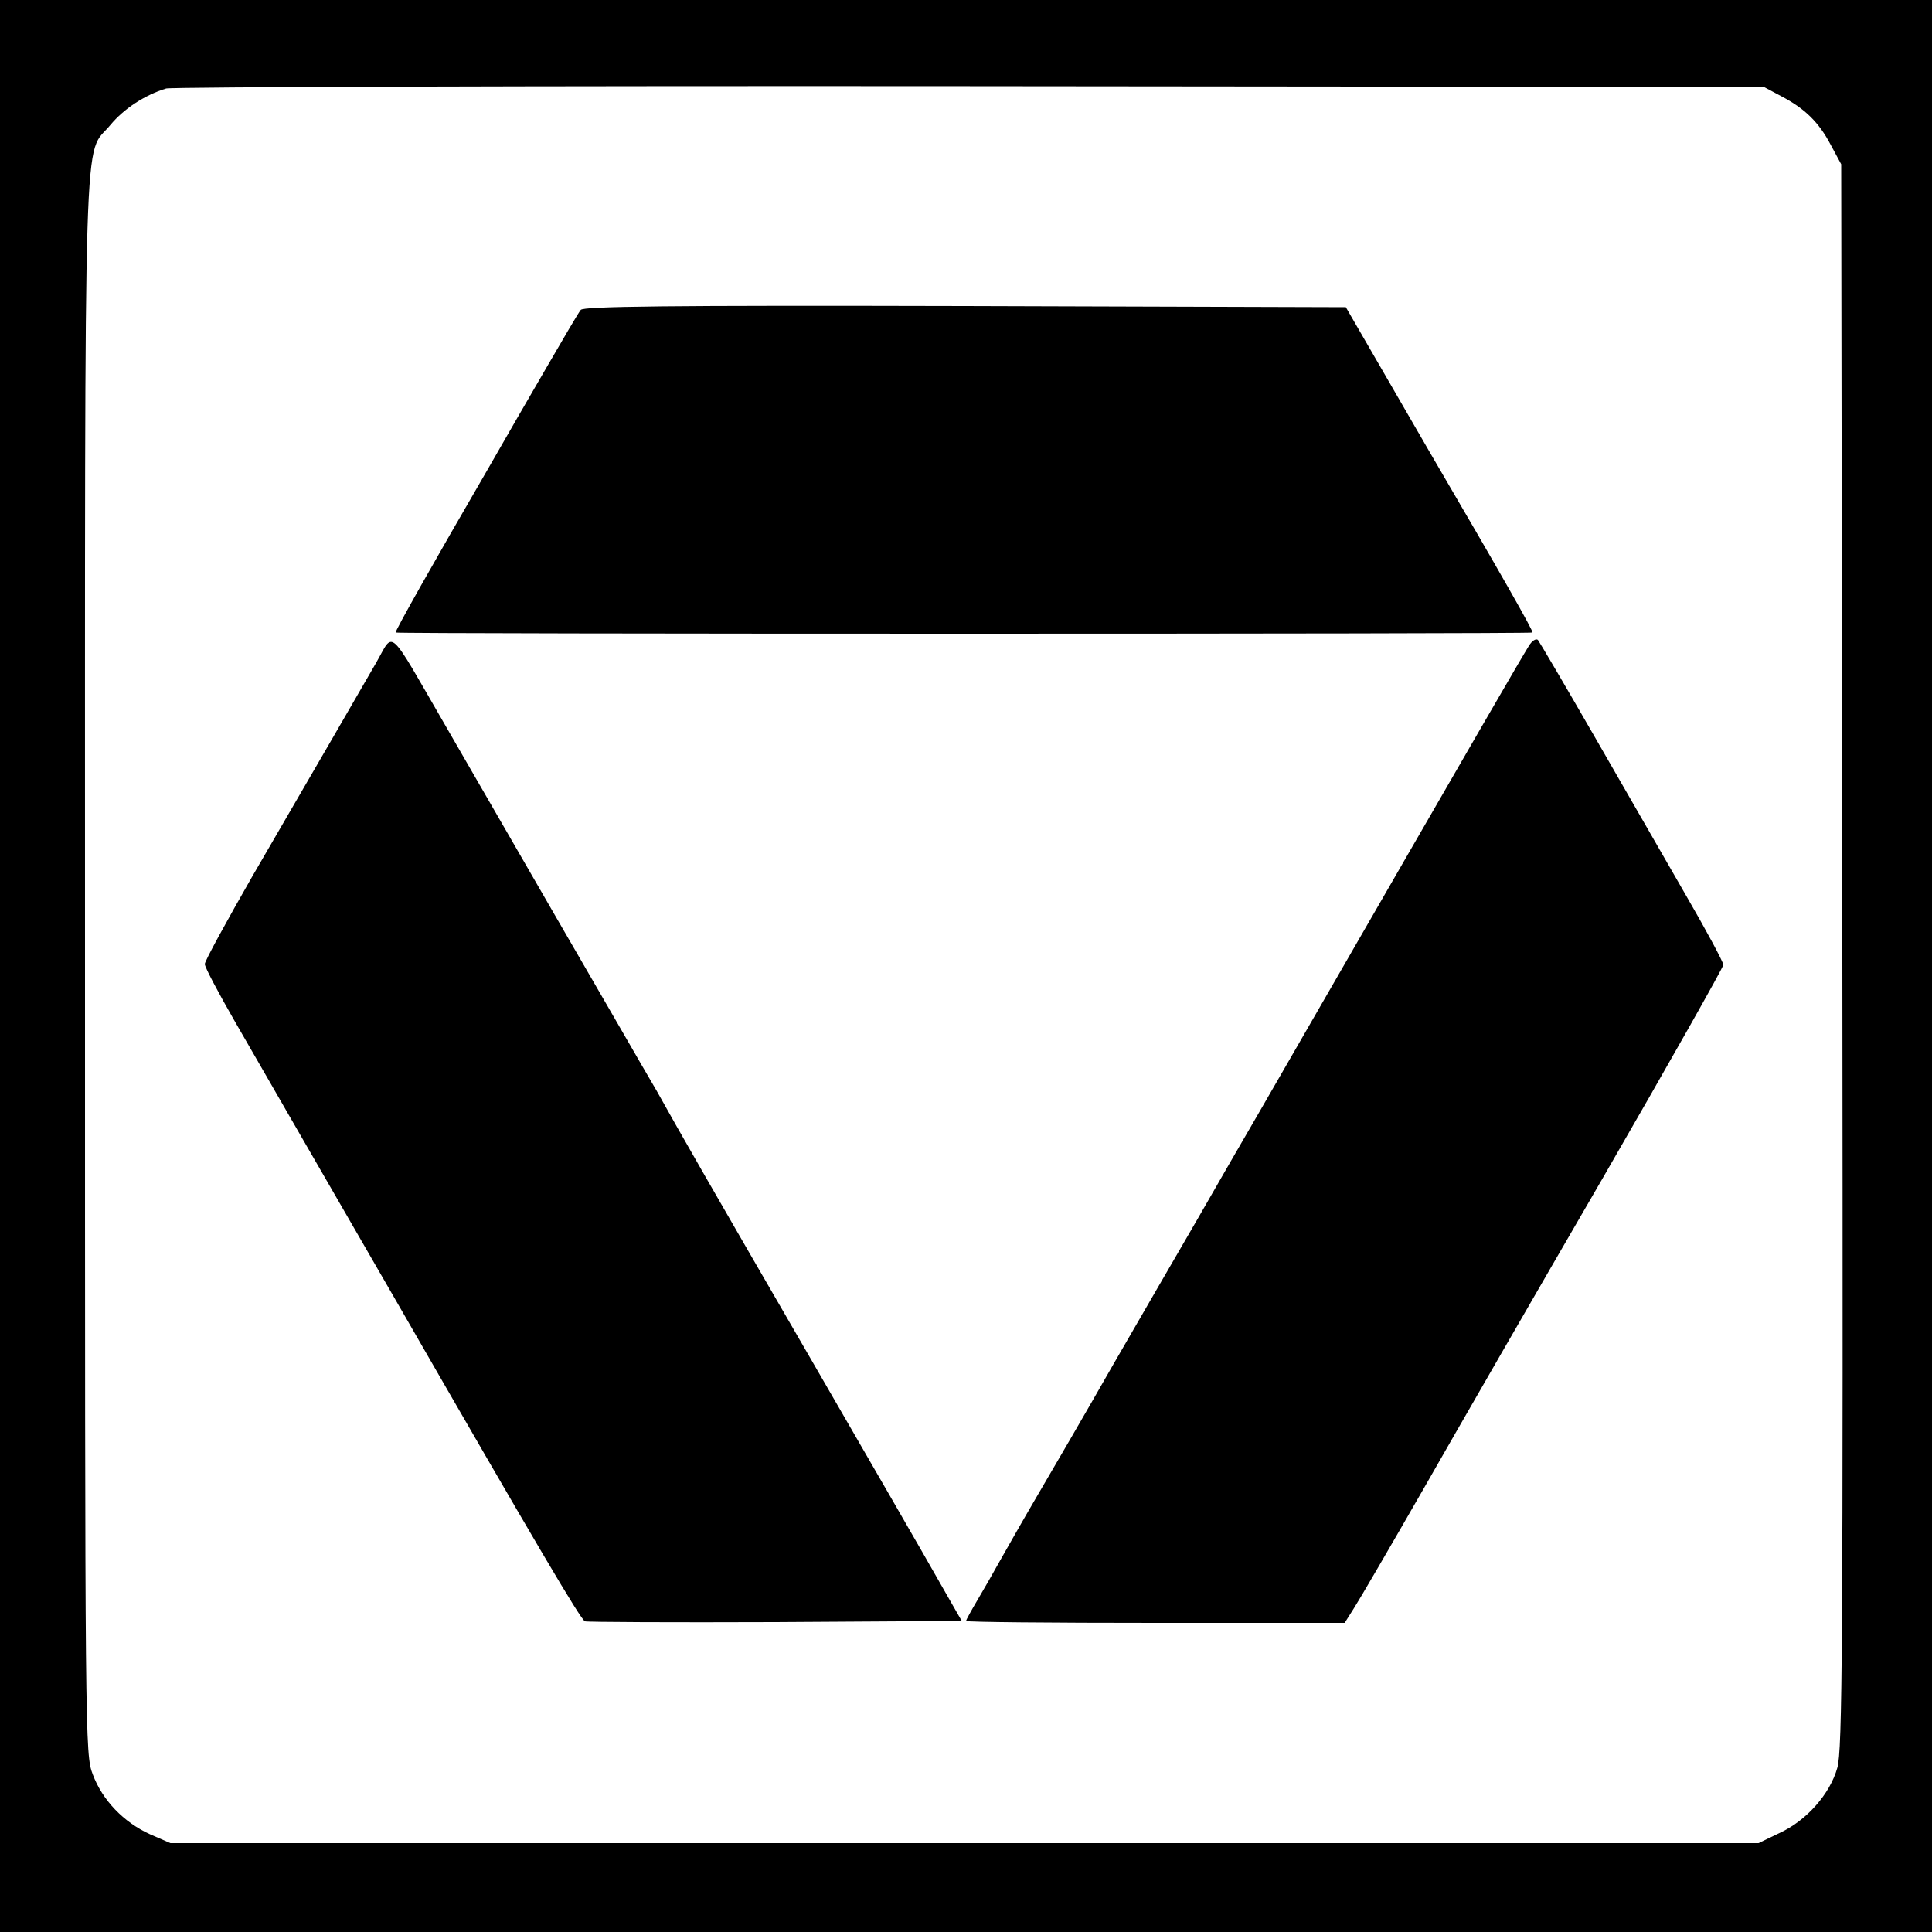
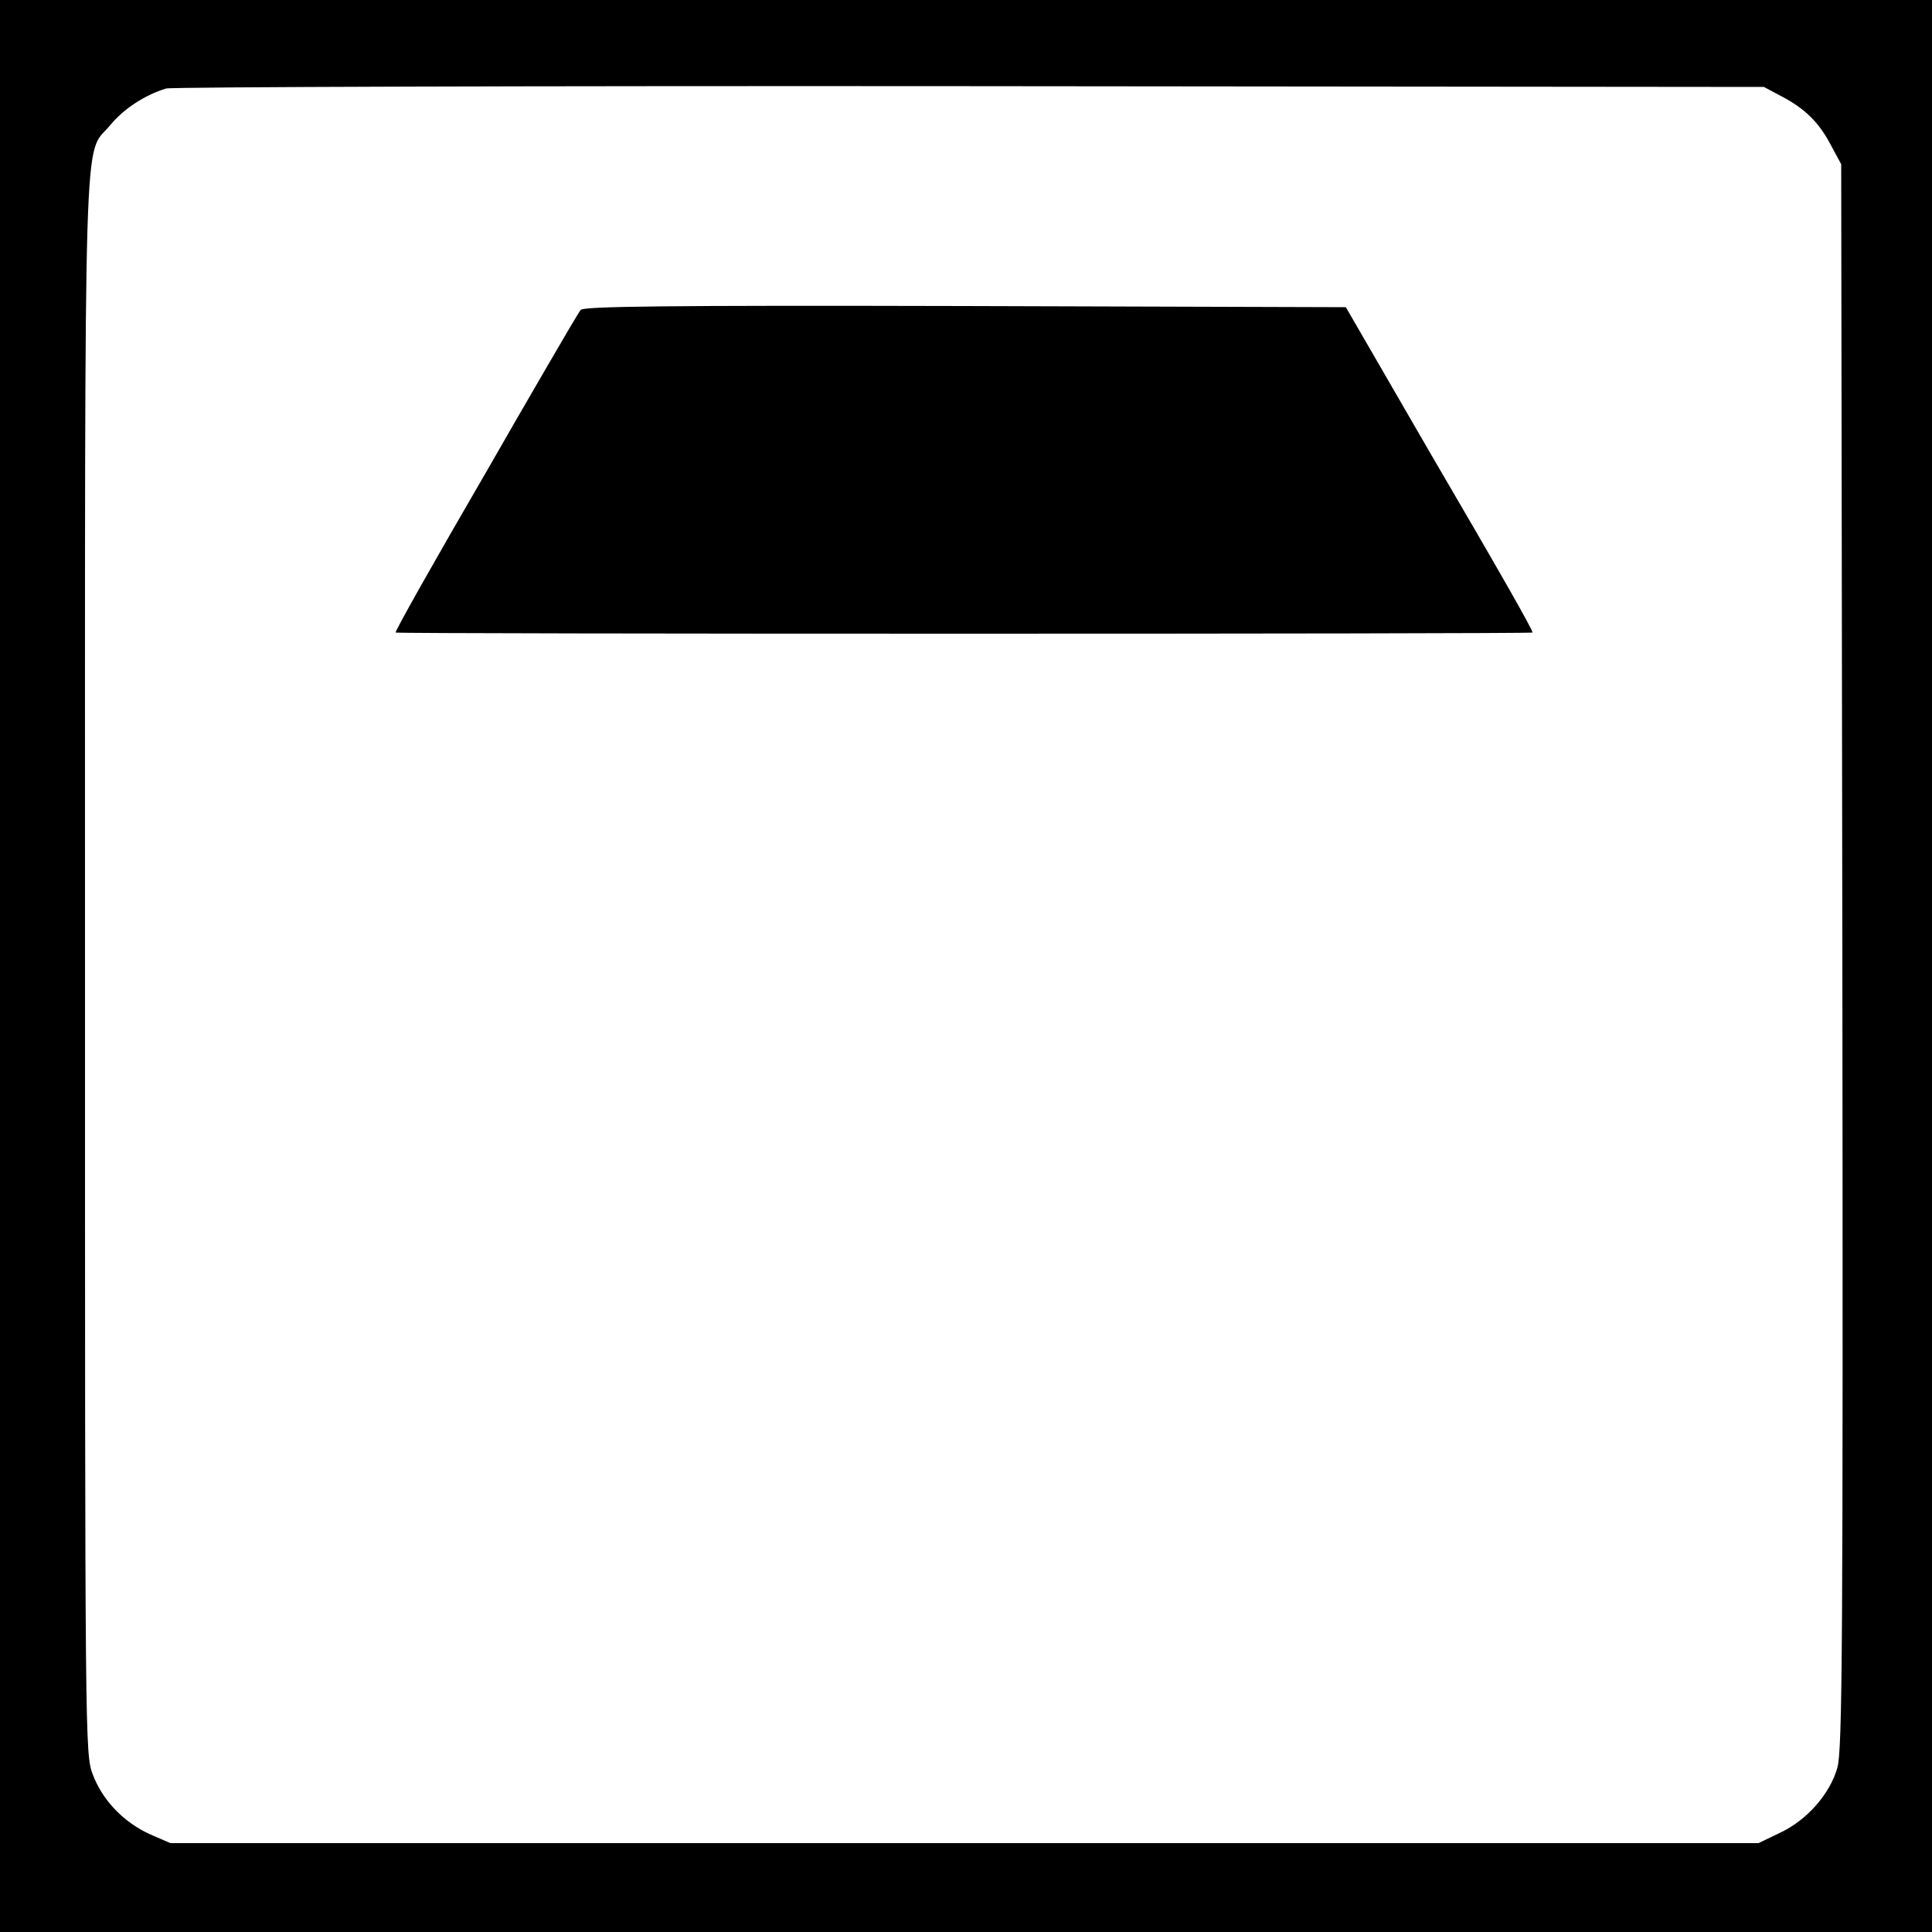
<svg xmlns="http://www.w3.org/2000/svg" version="1.0" width="500pt" height="500pt" viewBox="0 0 500 500" preserveAspectRatio="xMidYMid meet">
  <g transform="translate(0,500) scale(0.1,-0.1)" fill="#000000" stroke="none">
    <path d="M0 2500 l0 -2500 2500 0 2500 0 0 2500 0 2500 -2500 0 -2500 0 0 -2500z m4610 2251 c61 -32 97 -67 128 -126 l27 -50 3 -2050 c2 -1791 0 -2056 -13 -2100 -19 -68 -80 -137 -150 -169 l-54 -26 -2055 0 -2055 0 -53 23 c-68 31 -123 88 -148 155 -20 52 -20 83 -20 2096 0 2264 -5 2086 66 2173 34 41 88 77 144 94 14 4 950 7 2080 6 l2055 -2 45 -24z" />
    <path d="M1503 4198 c-6 -7 -45 -74 -88 -148 -43 -74 -112 -193 -153 -265 -140 -241 -241 -420 -238 -422 4 -4 2939 -4 2942 0 3 3 -80 149 -266 467 -59 102 -132 228 -162 280 l-55 95 -985 3 c-781 2 -988 -1 -995 -10z" />
-     <path d="M973 3284 c-22 -38 -75 -130 -118 -204 -43 -74 -134 -231 -202 -348 -67 -117 -123 -219 -123 -227 0 -8 35 -74 77 -147 107 -186 222 -385 423 -733 361 -627 473 -817 484 -821 6 -2 228 -3 493 -2 l482 3 -43 75 c-56 99 -206 358 -343 595 -262 452 -344 595 -403 701 -12 20 -61 105 -109 188 -83 143 -179 309 -437 756 -154 266 -133 247 -181 164z" />
-     <path d="M3957 3329 c-35 -58 -50 -83 -702 -1214 -32 -55 -101 -174 -153 -265 -53 -91 -153 -264 -223 -385 -69 -121 -157 -272 -194 -335 -37 -63 -80 -139 -97 -169 -16 -29 -43 -76 -59 -103 -16 -27 -29 -51 -29 -53 0 -3 220 -5 490 -5 l490 0 24 38 c13 20 94 159 179 307 85 149 294 512 466 808 171 296 311 544 311 550 0 7 -44 89 -98 182 -54 94 -160 278 -236 410 -76 132 -142 244 -146 249 -5 4 -15 -2 -23 -15z" />
  </g>
</svg>